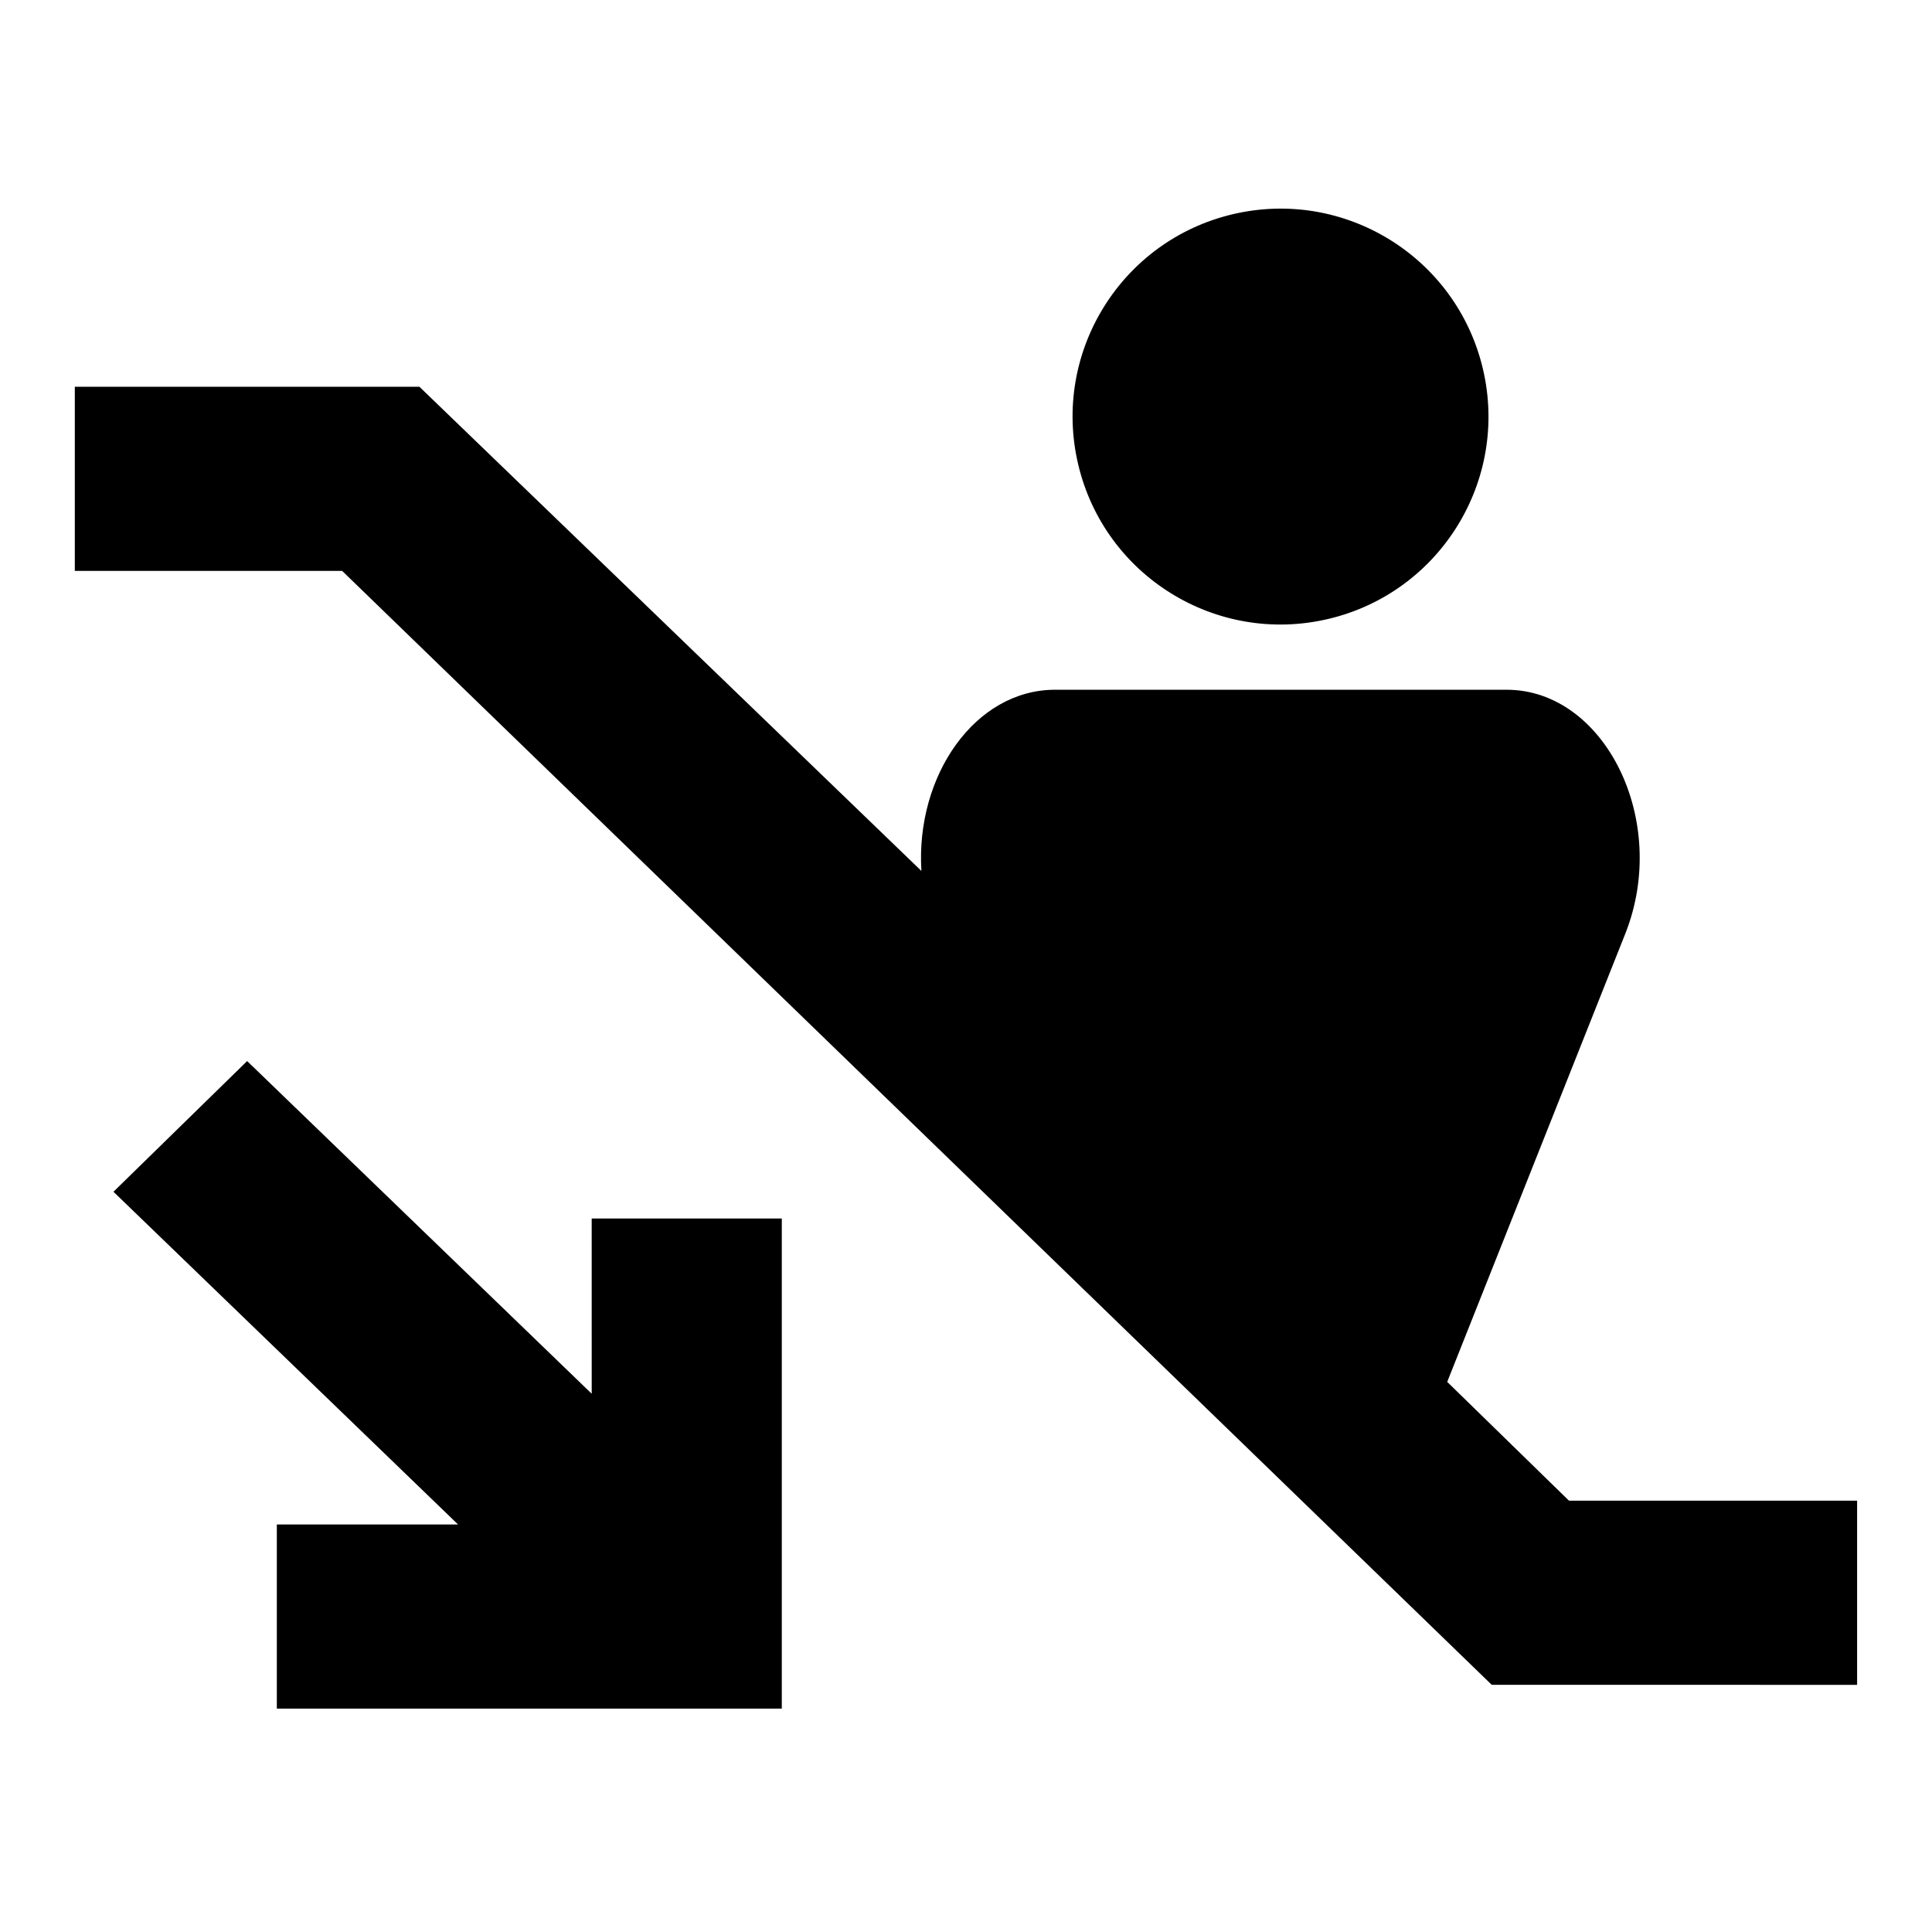
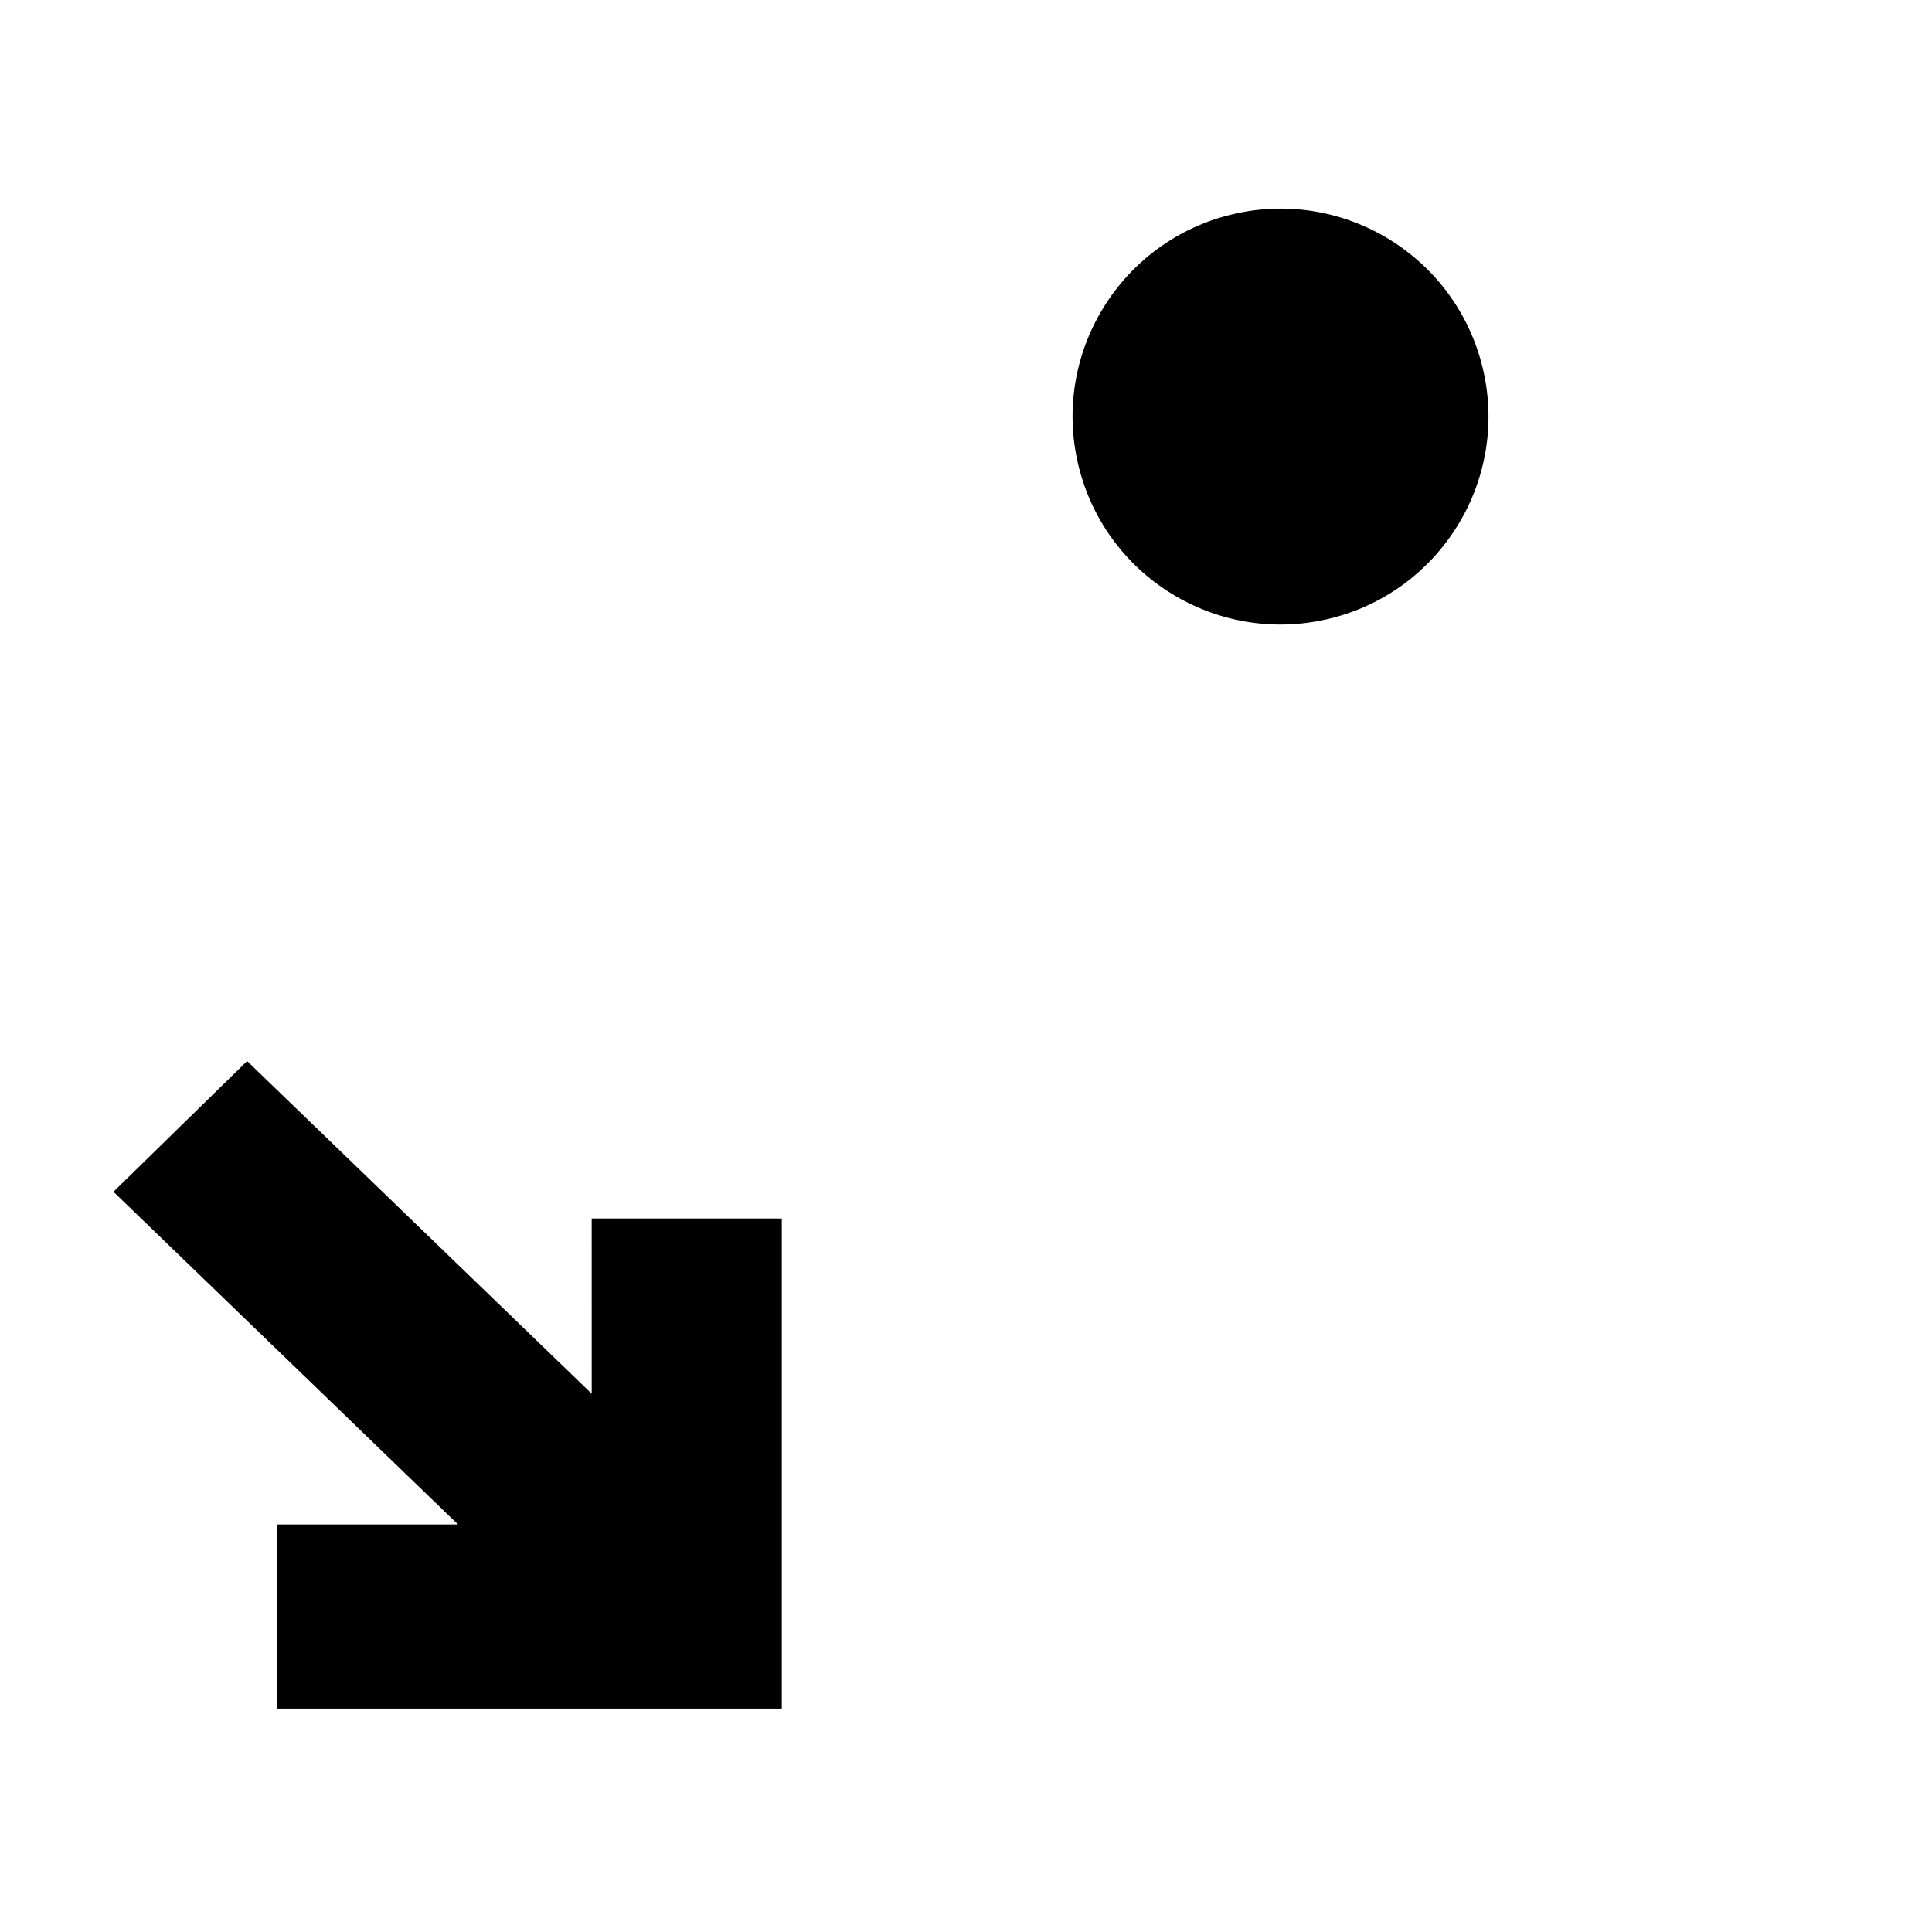
<svg xmlns="http://www.w3.org/2000/svg" fill="#000000" width="800px" height="800px" version="1.1" viewBox="144 144 512 512">
  <g>
-     <path d="m559.8 541.7-32.273-31.488 47.23-118.87c11.809-29.914-5.512-64.551-31.488-64.551h-119.66c-21.254 0-37 22.828-35.426 48.02l-133.04-128.32h-91.316v48.805h70.848l304.65 295.2 96.828 0.004v-48.805z" />
    <path d="m536.98 241.74c6.992 29.617-11.352 59.297-40.969 66.285-29.617 6.992-59.297-11.352-66.285-40.969-6.992-29.617 11.352-59.297 40.969-66.285 29.617-6.992 59.297 11.352 66.285 40.969" />
    <path d="m300.81 513.36-91.316-88.168-35.426 34.637 91.316 88.168h-48.02v48.809h133.82v-129.89h-50.379z" />
  </g>
</svg>